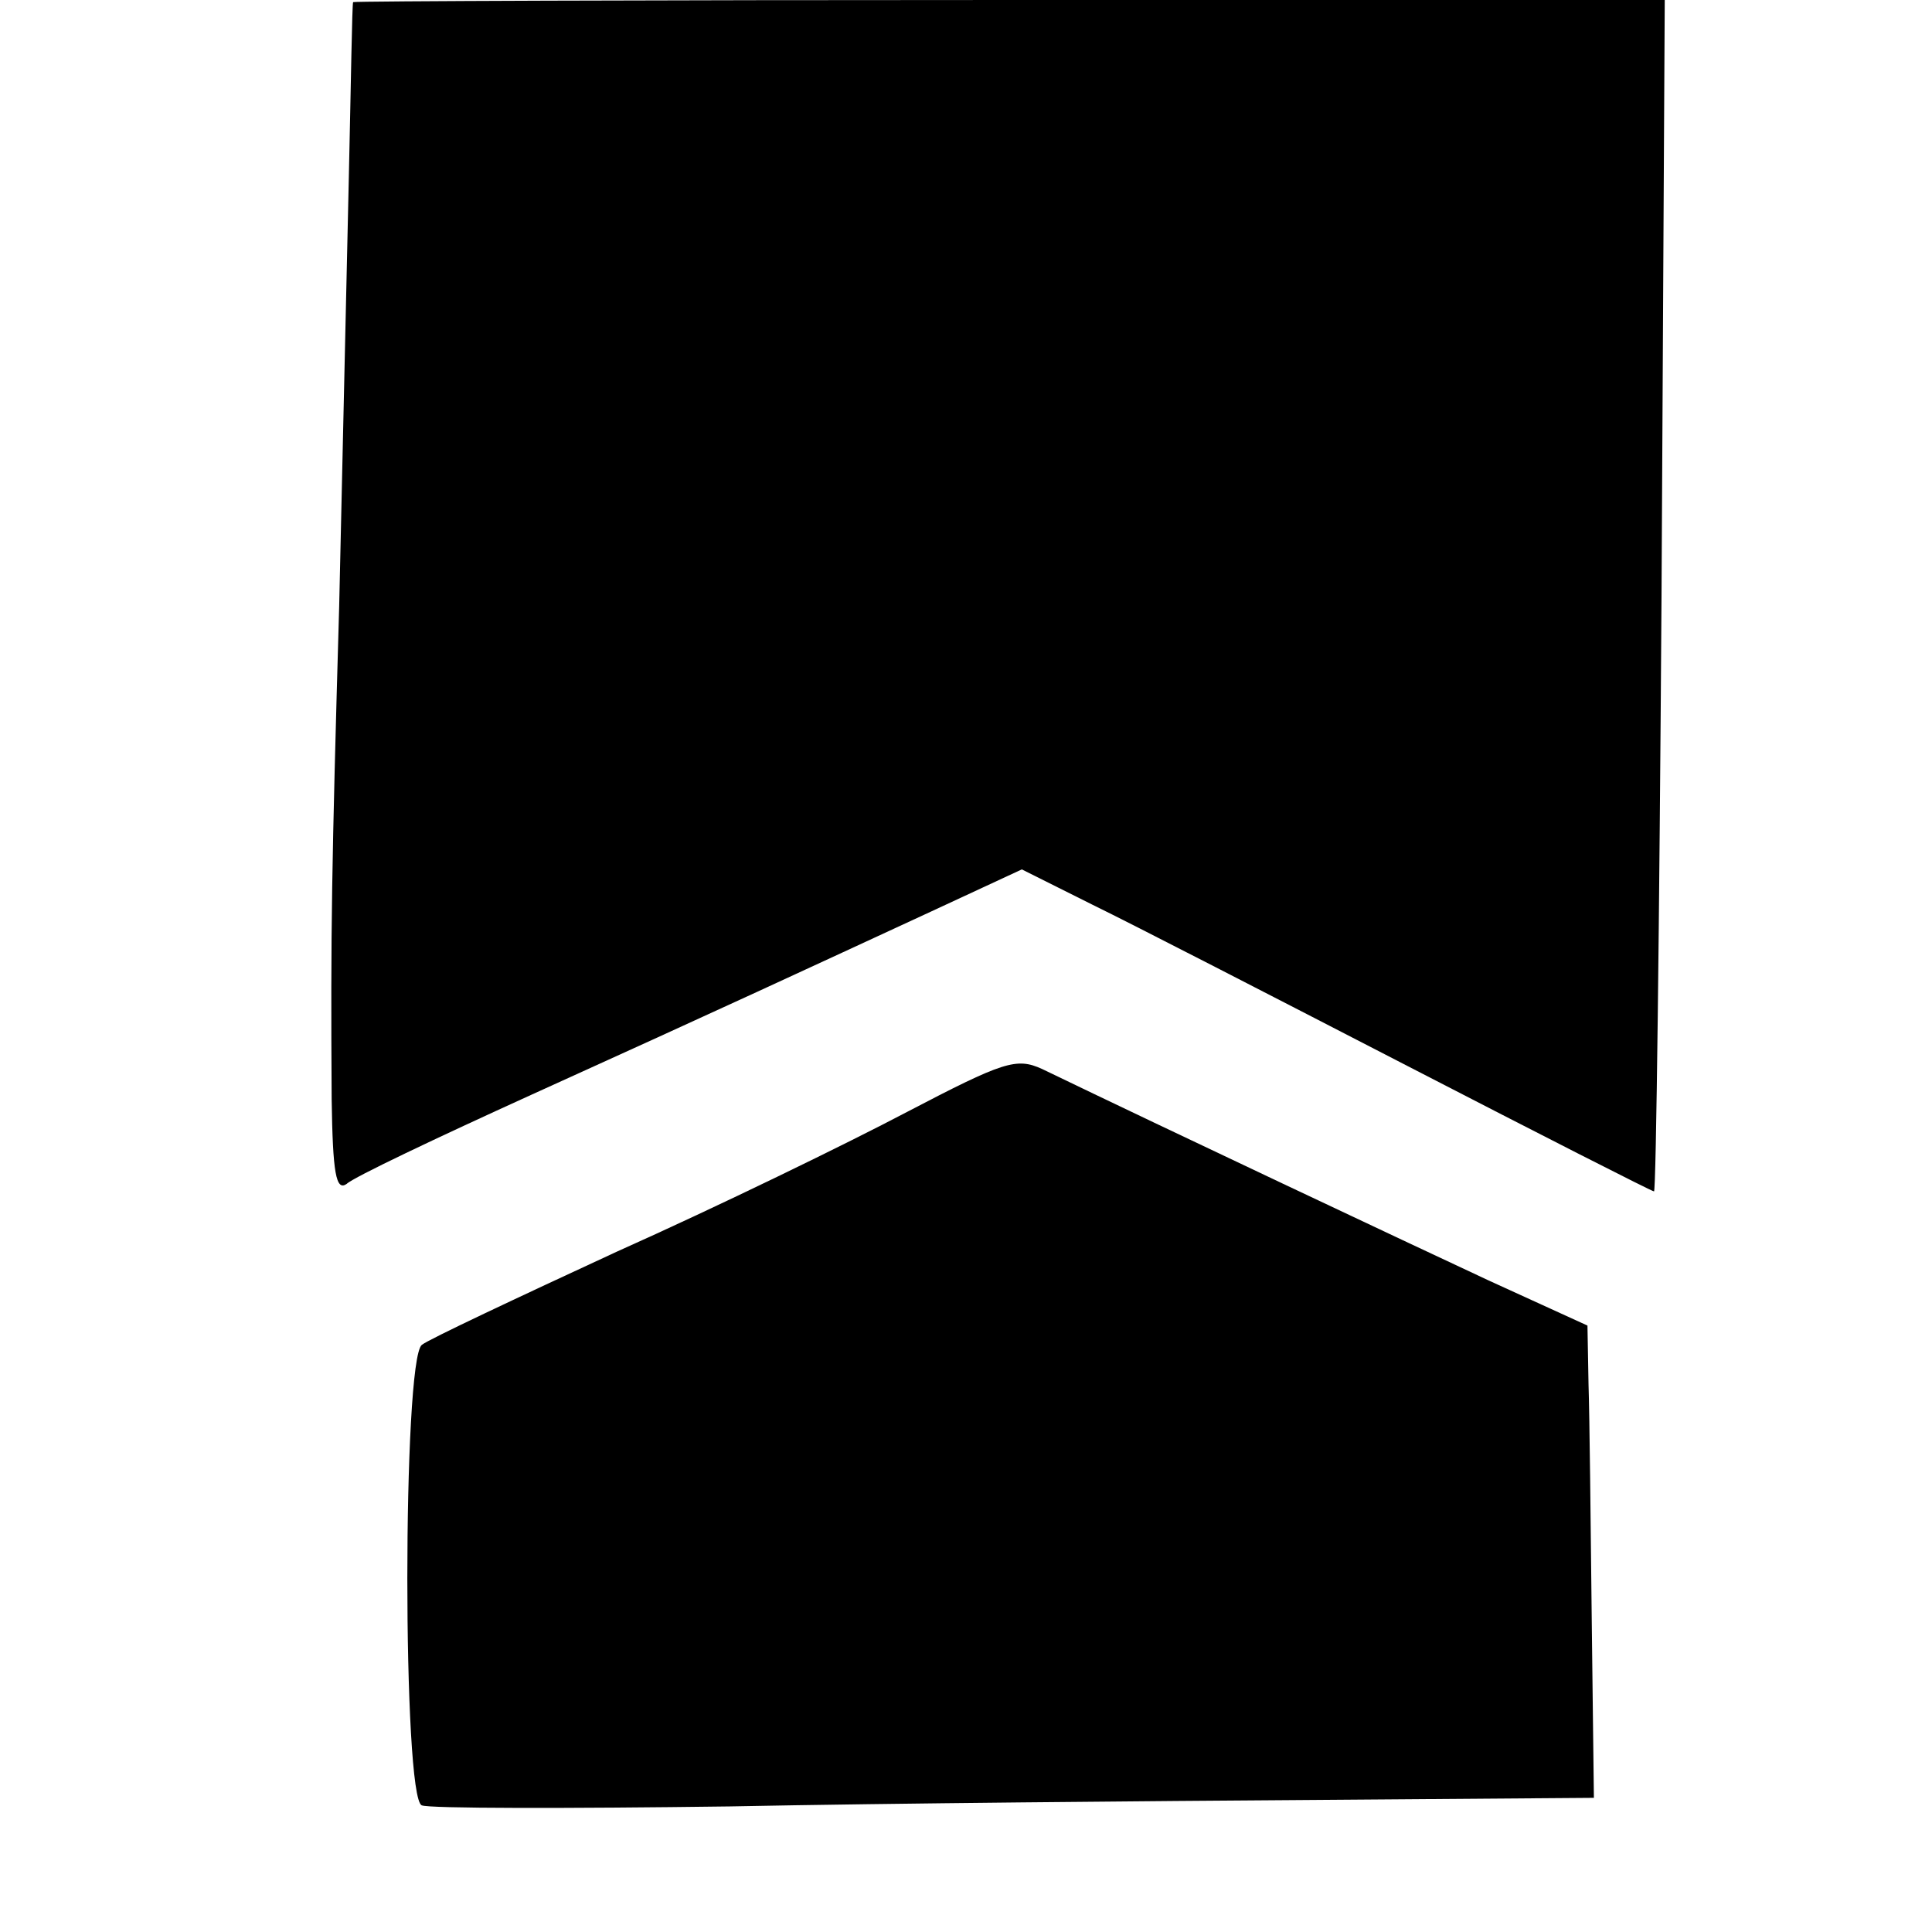
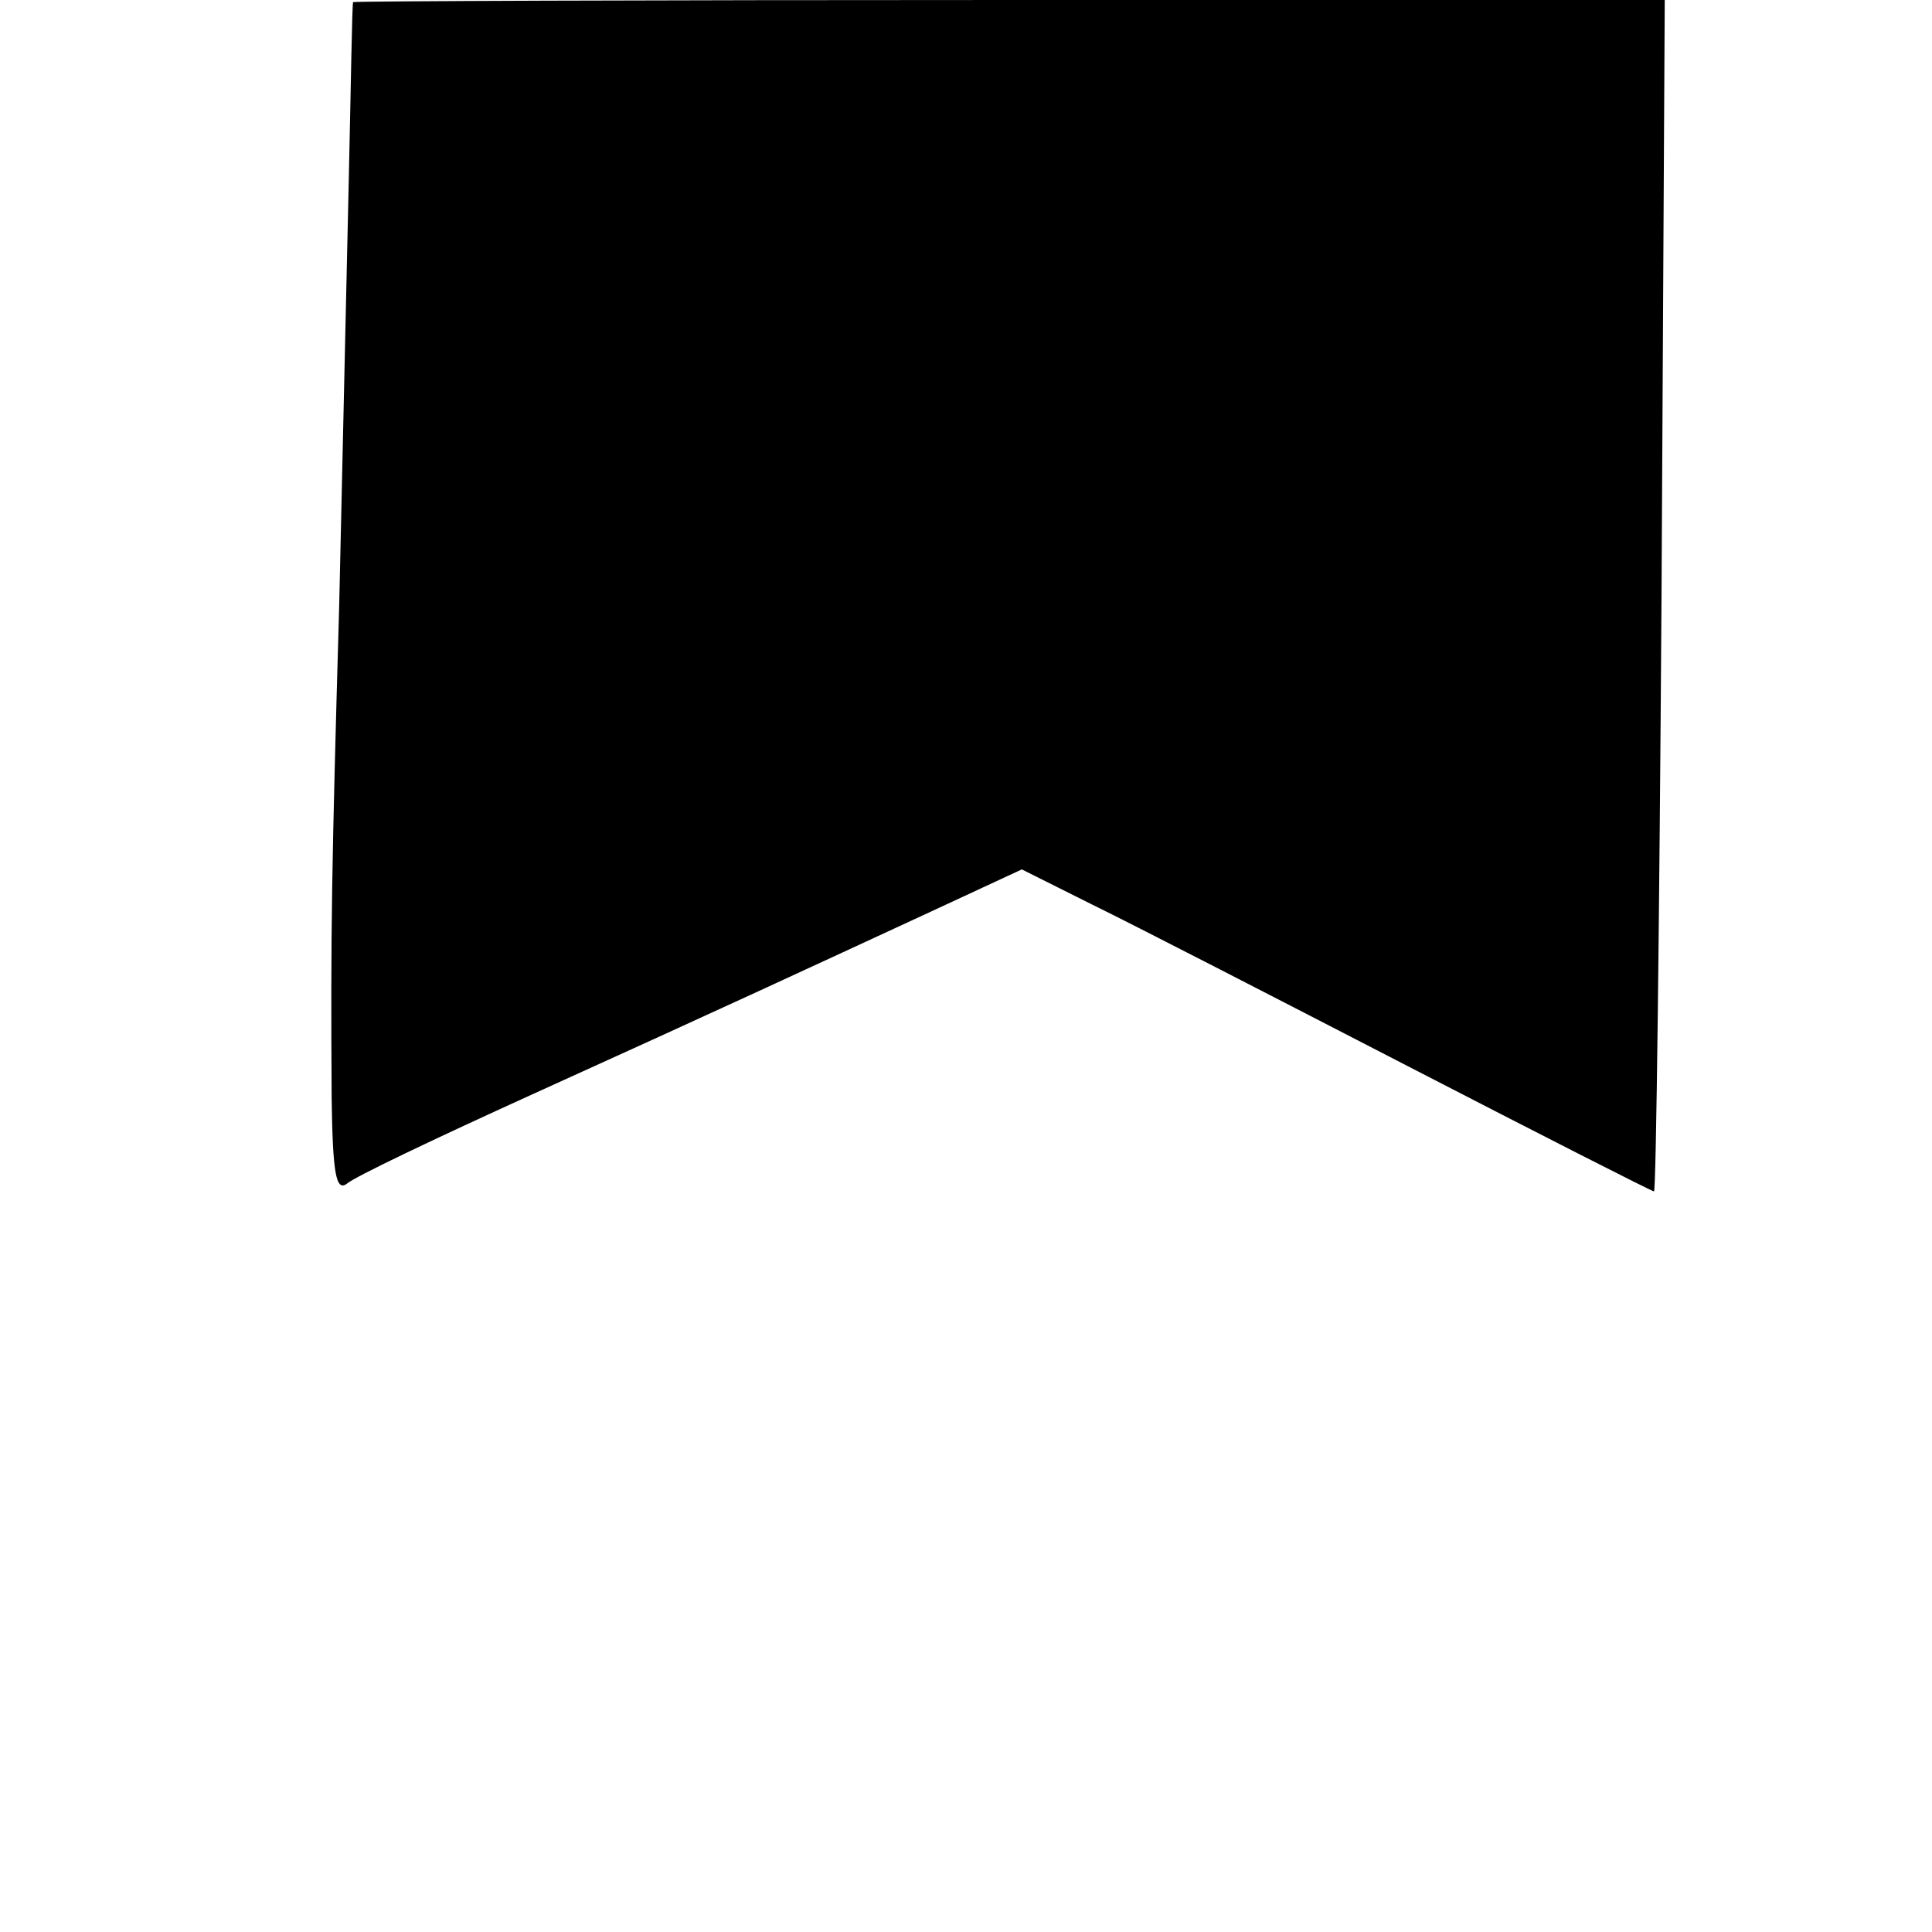
<svg xmlns="http://www.w3.org/2000/svg" version="1.0" width="180pt" height="180pt" viewBox="0 0 180 180" preserveAspectRatio="xMidYMid meet">
  <g transform="translate(0,180) scale(0.1,-0.1)" fill="#000000" stroke="none">
    <path d="M329 1798 c-1 -2 -2 -75 -4 -163 -2 -88 -6 -268 -9 -400 -7 -244 -8 -301 -7 -459 1 -69 4 -86 14 -79 6 6 84 43 172 83 181 82 254 116 373 171 l84 39 66 -33 c37 -18 169 -86 293 -150 124 -64 228 -117 230 -117 2 0 5 250 7 555 l3 555 -611 0 c-335 0 -610 -1 -611 -2z" />
-     <path d="M845 764 c-55 -29 -176 -88 -270 -130 -93 -43 -176 -82 -182 -87 -18 -14 -18 -423 0 -429 6 -3 136 -3 287 -1 151 3 394 5 540 6 l265 2 -2 165 c-1 91 -2 190 -3 220 l-1 55 -92 42 c-75 35 -298 140 -416 197 -24 11 -36 7 -126 -40z" />
  </g>
</svg>